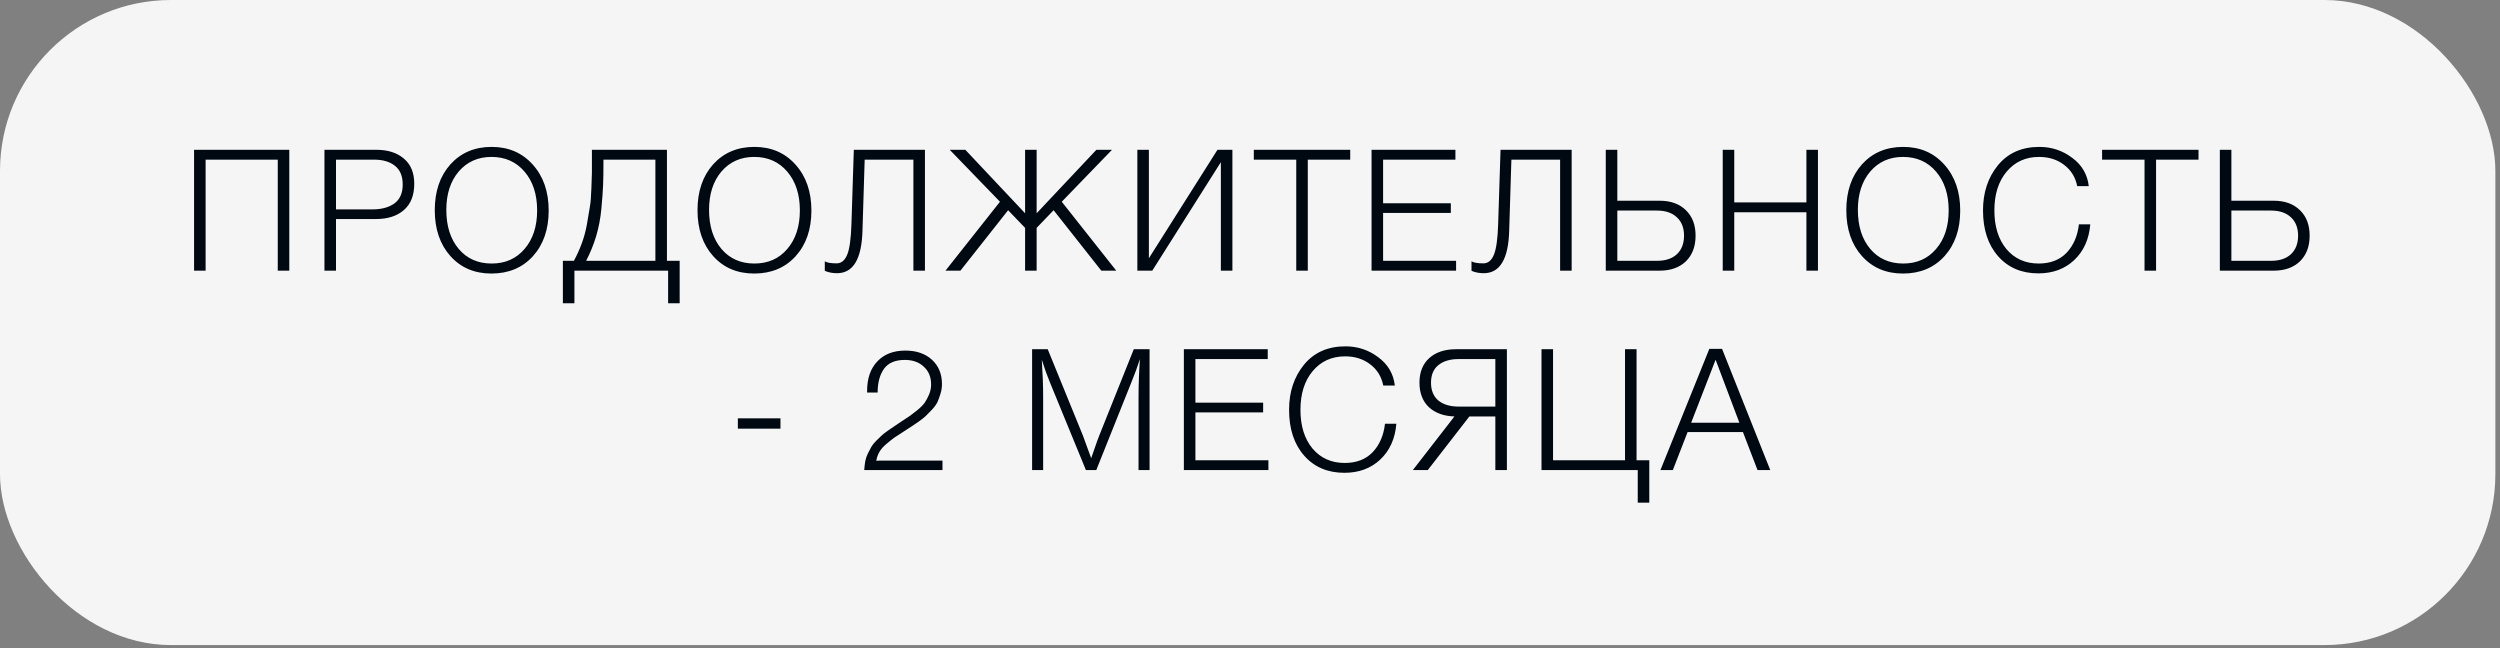
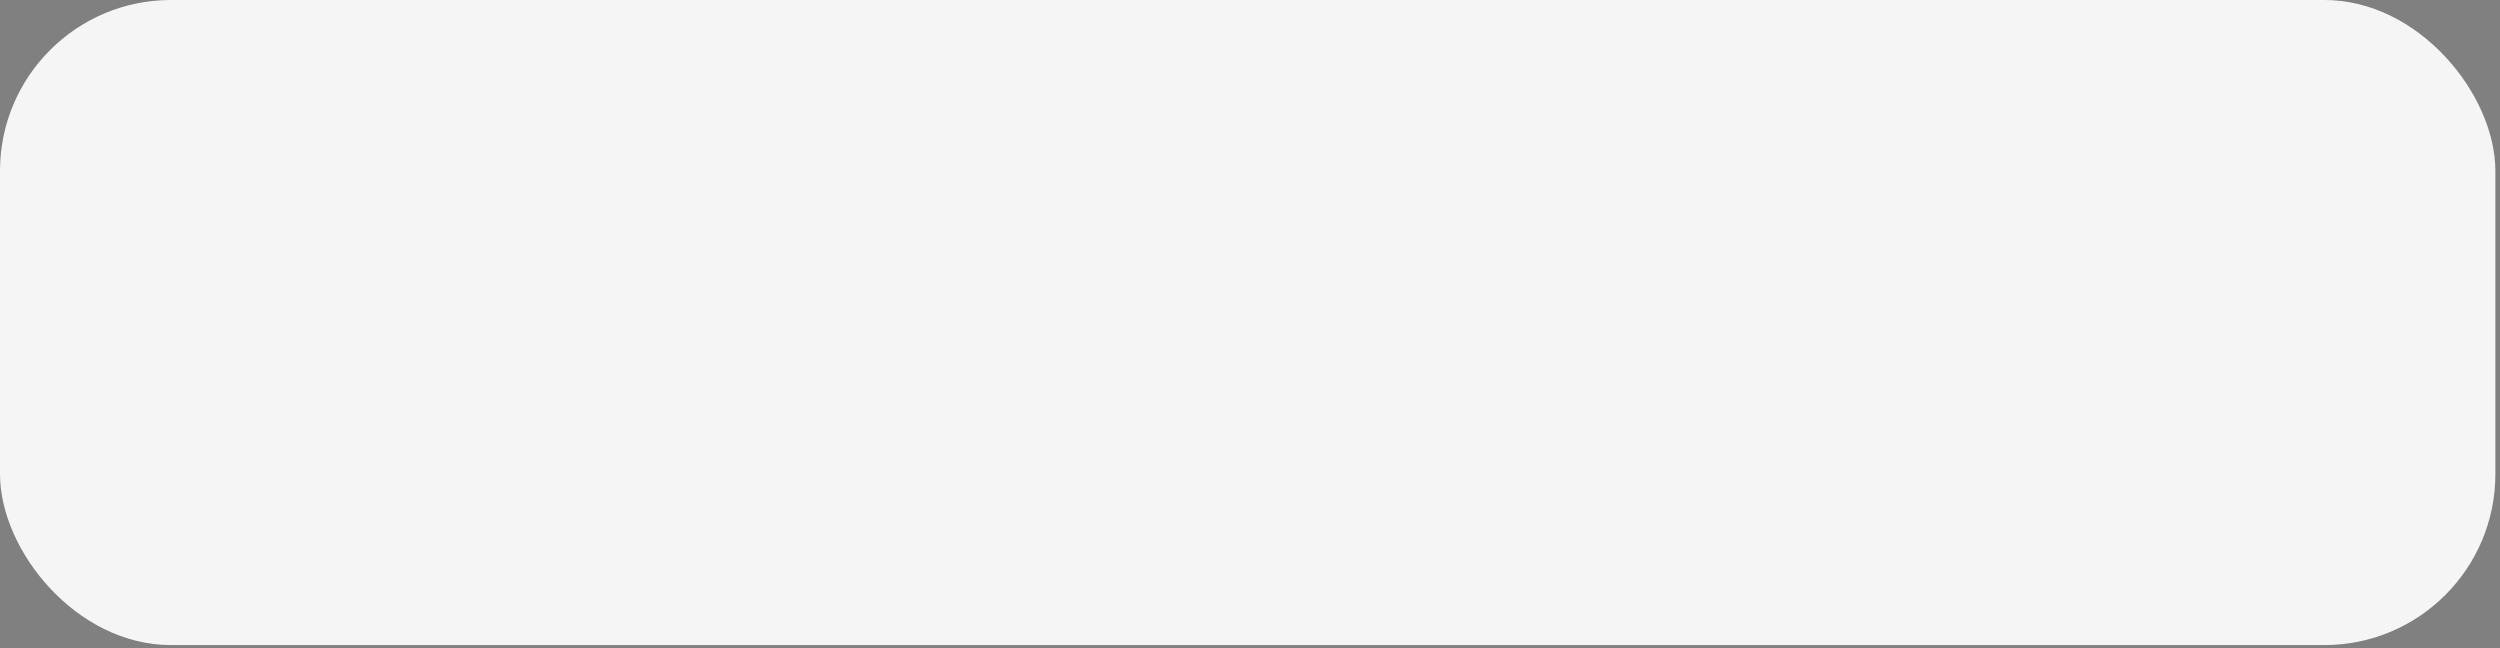
<svg xmlns="http://www.w3.org/2000/svg" width="351" height="91" viewBox="0 0 351 91" fill="none">
  <rect x="0" y="0" width="351" height="91" fill="#808080" stroke="none" />
  <rect width="350.35" height="90.567" rx="24" fill="#F5F5F5" />
-   <path d="M40.617 21.031V38H38.997V22.413H28.868V38H27.247V21.031H40.617ZM45.553 21.031H52.822C54.459 21.031 55.754 21.444 56.707 22.27C57.677 23.08 58.161 24.256 58.161 25.797C58.161 27.418 57.677 28.649 56.707 29.491C55.738 30.334 54.427 30.755 52.775 30.755H47.174V38H45.553V21.031ZM47.174 22.413V29.396H52.322C53.577 29.396 54.594 29.118 55.373 28.562C56.151 27.99 56.541 27.108 56.541 25.916C56.541 24.741 56.183 23.867 55.468 23.295C54.753 22.707 53.76 22.413 52.489 22.413H47.174ZM69.026 20.625C71.394 20.625 73.316 21.452 74.794 23.104C76.288 24.757 77.034 26.91 77.034 29.563C77.034 32.201 76.296 34.338 74.818 35.974C73.34 37.595 71.402 38.405 69.003 38.405C66.619 38.405 64.697 37.587 63.235 35.95C61.773 34.314 61.042 32.169 61.042 29.515C61.042 26.862 61.773 24.717 63.235 23.08C64.713 21.444 66.643 20.625 69.026 20.625ZM69.003 22.032C67.112 22.032 65.579 22.715 64.403 24.081C63.243 25.448 62.663 27.243 62.663 29.468C62.663 31.74 63.243 33.567 64.403 34.949C65.563 36.316 67.104 36.999 69.026 36.999C70.949 36.999 72.49 36.316 73.65 34.949C74.826 33.583 75.414 31.779 75.414 29.539C75.414 27.299 74.826 25.488 73.65 24.105C72.474 22.723 70.925 22.032 69.003 22.032ZM95.425 42.576H93.804V38H80.648V42.576H79.028V36.618H80.577C81.006 35.823 81.371 35.013 81.673 34.187C81.991 33.345 82.237 32.431 82.412 31.446C82.587 30.461 82.722 29.658 82.817 29.039C82.928 28.419 83 27.537 83.032 26.393C83.079 25.249 83.103 24.526 83.103 24.224C83.103 23.907 83.103 23.168 83.103 22.008V21.031H93.638V36.618H95.425V42.576ZM92.017 36.618V22.413H84.724V22.723C84.724 24.089 84.708 25.17 84.676 25.964C84.644 26.759 84.565 27.855 84.438 29.253C84.311 30.636 84.064 31.938 83.699 33.162C83.334 34.369 82.865 35.521 82.293 36.618H92.017ZM105.914 20.625C108.281 20.625 110.204 21.452 111.682 23.104C113.175 24.757 113.922 26.91 113.922 29.563C113.922 32.201 113.183 34.338 111.706 35.974C110.228 37.595 108.289 38.405 105.89 38.405C103.507 38.405 101.584 37.587 100.123 35.95C98.661 34.314 97.93 32.169 97.93 29.515C97.93 26.862 98.661 24.717 100.123 23.08C101.6 21.444 103.531 20.625 105.914 20.625ZM105.89 22.032C103.999 22.032 102.466 22.715 101.29 24.081C100.13 25.448 99.551 27.243 99.551 29.468C99.551 31.74 100.13 33.567 101.29 34.949C102.45 36.316 103.991 36.999 105.914 36.999C107.837 36.999 109.378 36.316 110.538 34.949C111.713 33.583 112.301 31.779 112.301 29.539C112.301 27.299 111.713 25.488 110.538 24.105C109.362 22.723 107.813 22.032 105.89 22.032ZM129.862 38H128.241V22.413H121.401L121.091 32.399C120.98 36.371 119.788 38.358 117.516 38.358C116.88 38.358 116.308 38.246 115.8 38.024V36.689C116.102 36.88 116.658 36.975 117.468 36.975C118.12 36.975 118.612 36.57 118.946 35.76C119.28 34.949 119.478 33.511 119.542 31.446L119.876 21.031H129.862V38ZM141.54 29.515L134.843 38H132.745L140.396 28.324L133.341 21.031H135.534L143.923 29.944V21.031H145.544V29.944L153.933 21.031H156.126L149.071 28.324L156.722 38H154.624L147.927 29.515L145.544 31.994V38H143.923V31.994L141.54 29.515ZM159.683 38V21.031H161.303V36.26L170.932 21.031H173.029V38H171.409V22.77L161.78 38H159.683ZM189.572 21.031V22.413H183.614V38H181.993V22.413H176.035V21.031H189.572ZM204.341 21.031V22.413H194.188V28.538H203.697V29.897H194.188V36.618H204.436V38H192.567V21.031H204.341ZM220.661 38H219.04V22.413H212.2L211.89 32.399C211.779 36.371 210.588 38.358 208.315 38.358C207.68 38.358 207.108 38.246 206.599 38.024V36.689C206.901 36.88 207.457 36.975 208.268 36.975C208.919 36.975 209.412 36.57 209.745 35.76C210.079 34.949 210.278 33.511 210.341 31.446L210.675 21.031H220.661V38ZM236.701 29.515C237.606 30.389 238.059 31.581 238.059 33.09C238.059 34.6 237.606 35.799 236.701 36.689C235.795 37.563 234.564 38 233.007 38H225.451V21.031H227.072V28.181H233.007C234.564 28.181 235.795 28.626 236.701 29.515ZM235.438 35.688C236.105 35.053 236.439 34.187 236.439 33.09C236.439 31.994 236.105 31.136 235.438 30.516C234.77 29.881 233.841 29.563 232.649 29.563H227.072V36.618H232.649C233.841 36.618 234.77 36.308 235.438 35.688ZM255.24 21.031V38H253.62V29.801H243.49V38H241.87V21.031H243.49V28.419H253.62V21.031H255.24ZM267.207 20.625C269.574 20.625 271.497 21.452 272.975 23.104C274.468 24.757 275.215 26.91 275.215 29.563C275.215 32.201 274.476 34.338 272.999 35.974C271.521 37.595 269.582 38.405 267.183 38.405C264.8 38.405 262.877 37.587 261.416 35.95C259.954 34.314 259.223 32.169 259.223 29.515C259.223 26.862 259.954 24.717 261.416 23.08C262.893 21.444 264.824 20.625 267.207 20.625ZM267.183 22.032C265.292 22.032 263.759 22.715 262.583 24.081C261.423 25.448 260.844 27.243 260.844 29.468C260.844 31.74 261.423 33.567 262.583 34.949C263.743 36.316 265.284 36.999 267.207 36.999C269.13 36.999 270.671 36.316 271.831 34.949C273.006 33.583 273.594 31.779 273.594 29.539C273.594 27.299 273.006 25.488 271.831 24.105C270.655 22.723 269.106 22.032 267.183 22.032ZM293.476 31.494C293.302 33.591 292.547 35.267 291.212 36.522C289.893 37.762 288.217 38.381 286.183 38.381C283.832 38.381 281.949 37.579 280.535 35.974C279.121 34.369 278.414 32.224 278.414 29.539C278.414 27.029 279.113 24.916 280.511 23.2C281.925 21.483 283.864 20.625 286.326 20.625C288.042 20.625 289.576 21.134 290.926 22.151C292.293 23.152 293.071 24.479 293.262 26.131H291.641C291.387 24.876 290.775 23.883 289.806 23.152C288.837 22.405 287.661 22.032 286.279 22.032C284.404 22.032 282.886 22.723 281.727 24.105C280.583 25.472 280.011 27.283 280.011 29.539C280.011 31.795 280.575 33.607 281.703 34.973C282.847 36.324 284.356 36.999 286.231 36.999C287.868 36.999 289.171 36.498 290.14 35.498C291.109 34.481 291.689 33.146 291.88 31.494H293.476ZM308.671 21.031V22.413H302.712V38H301.092V22.413H295.133V21.031H308.671ZM322.915 29.515C323.821 30.389 324.274 31.581 324.274 33.09C324.274 34.6 323.821 35.799 322.915 36.689C322.009 37.563 320.778 38 319.221 38H311.666V21.031H313.286V28.181H319.221C320.778 28.181 322.009 28.626 322.915 29.515ZM321.652 35.688C322.319 35.053 322.653 34.187 322.653 33.09C322.653 31.994 322.319 31.136 321.652 30.516C320.985 29.881 320.055 29.563 318.863 29.563H313.286V36.618H318.863C320.055 36.618 320.985 36.308 321.652 35.688ZM109.577 58.731V60.185H103.594V58.731H109.577ZM132.324 64.665V66H121.337C121.369 65.555 121.416 65.142 121.48 64.761C121.559 64.363 121.686 63.99 121.861 63.641C122.052 63.291 122.211 62.989 122.338 62.735C122.481 62.481 122.711 62.195 123.029 61.877C123.363 61.559 123.609 61.321 123.768 61.162C123.927 61.003 124.221 60.773 124.65 60.471C125.095 60.153 125.397 59.946 125.555 59.851C125.714 59.74 126.056 59.509 126.58 59.16C127.152 58.779 127.549 58.516 127.772 58.373C127.994 58.214 128.344 57.944 128.821 57.563C129.297 57.166 129.639 56.816 129.845 56.514C130.052 56.212 130.251 55.839 130.441 55.394C130.632 54.933 130.727 54.457 130.727 53.964C130.727 52.931 130.386 52.105 129.702 51.486C129.035 50.85 128.145 50.532 127.033 50.532C125.683 50.532 124.705 50.953 124.102 51.795C123.514 52.637 123.22 53.742 123.22 55.108H121.742V54.894C121.742 53.13 122.219 51.748 123.172 50.747C124.125 49.73 125.436 49.221 127.105 49.221C128.662 49.221 129.909 49.65 130.846 50.508C131.784 51.366 132.253 52.51 132.253 53.94C132.253 54.401 132.181 54.854 132.038 55.299C131.911 55.728 131.776 56.101 131.633 56.419C131.49 56.737 131.236 57.094 130.87 57.492C130.505 57.873 130.219 58.167 130.012 58.373C129.822 58.564 129.472 58.842 128.964 59.208C128.455 59.557 128.114 59.787 127.939 59.899C127.764 60.01 127.399 60.248 126.842 60.614C126.223 61.011 125.794 61.289 125.555 61.448C125.333 61.607 124.983 61.885 124.507 62.282C124.046 62.663 123.704 63.045 123.482 63.426C123.259 63.807 123.109 64.228 123.029 64.689C123.093 64.689 123.164 64.689 123.244 64.689C123.339 64.673 123.402 64.665 123.434 64.665H132.324ZM161.4 49.031V66H159.851V55.752C159.851 54.099 159.915 52.32 160.042 50.413C159.708 51.462 159.335 52.486 158.922 53.487L153.917 66H152.463L147.386 53.63C147.037 52.788 146.663 51.748 146.266 50.508C146.393 52.367 146.457 54.099 146.457 55.704V66H144.908V49.031H147.1L152.034 61.138C152.193 61.535 152.582 62.6 153.202 64.332C153.281 64.125 153.448 63.648 153.702 62.902C153.956 62.155 154.163 61.583 154.322 61.186L159.184 49.031H161.4ZM177.989 49.031V50.413H167.836V56.538H177.345V57.897H167.836V64.618H178.084V66H166.215V49.031H177.989ZM196.049 59.493C195.874 61.591 195.119 63.267 193.785 64.522C192.466 65.762 190.79 66.381 188.756 66.381C186.404 66.381 184.521 65.579 183.107 63.974C181.693 62.369 180.986 60.224 180.986 57.539C180.986 55.029 181.685 52.916 183.083 51.2C184.498 49.483 186.436 48.626 188.899 48.626C190.615 48.626 192.148 49.134 193.499 50.151C194.865 51.152 195.644 52.479 195.834 54.131H194.214C193.959 52.876 193.348 51.883 192.378 51.152C191.409 50.405 190.233 50.032 188.851 50.032C186.976 50.032 185.459 50.723 184.299 52.105C183.155 53.472 182.583 55.283 182.583 57.539C182.583 59.795 183.147 61.607 184.275 62.973C185.419 64.324 186.929 64.999 188.803 64.999C190.44 64.999 191.743 64.499 192.712 63.498C193.681 62.481 194.261 61.146 194.452 59.493H196.049ZM206.3 58.469L200.46 66H198.363L204.202 58.469C202.693 58.421 201.493 57.984 200.603 57.158C199.73 56.316 199.293 55.172 199.293 53.726C199.293 52.248 199.753 51.096 200.675 50.27C201.596 49.444 202.852 49.031 204.441 49.031H211.567V66H209.946V58.469H206.3ZM209.946 57.086V50.413H204.798C203.591 50.413 202.637 50.699 201.938 51.271C201.255 51.827 200.913 52.645 200.913 53.726C200.913 54.806 201.255 55.64 201.938 56.228C202.637 56.8 203.591 57.086 204.798 57.086H209.946ZM231.56 70.576H229.939V66H216.426V49.031H218.047V64.618H228.152V49.031H229.773V64.618H231.56V70.576ZM241.777 48.983L248.546 66H246.758L244.708 60.661H236.939L234.865 66H233.125L239.989 48.983H241.777ZM244.208 59.35L240.871 50.508L237.439 59.35H244.208Z" fill="#000911" />
</svg>